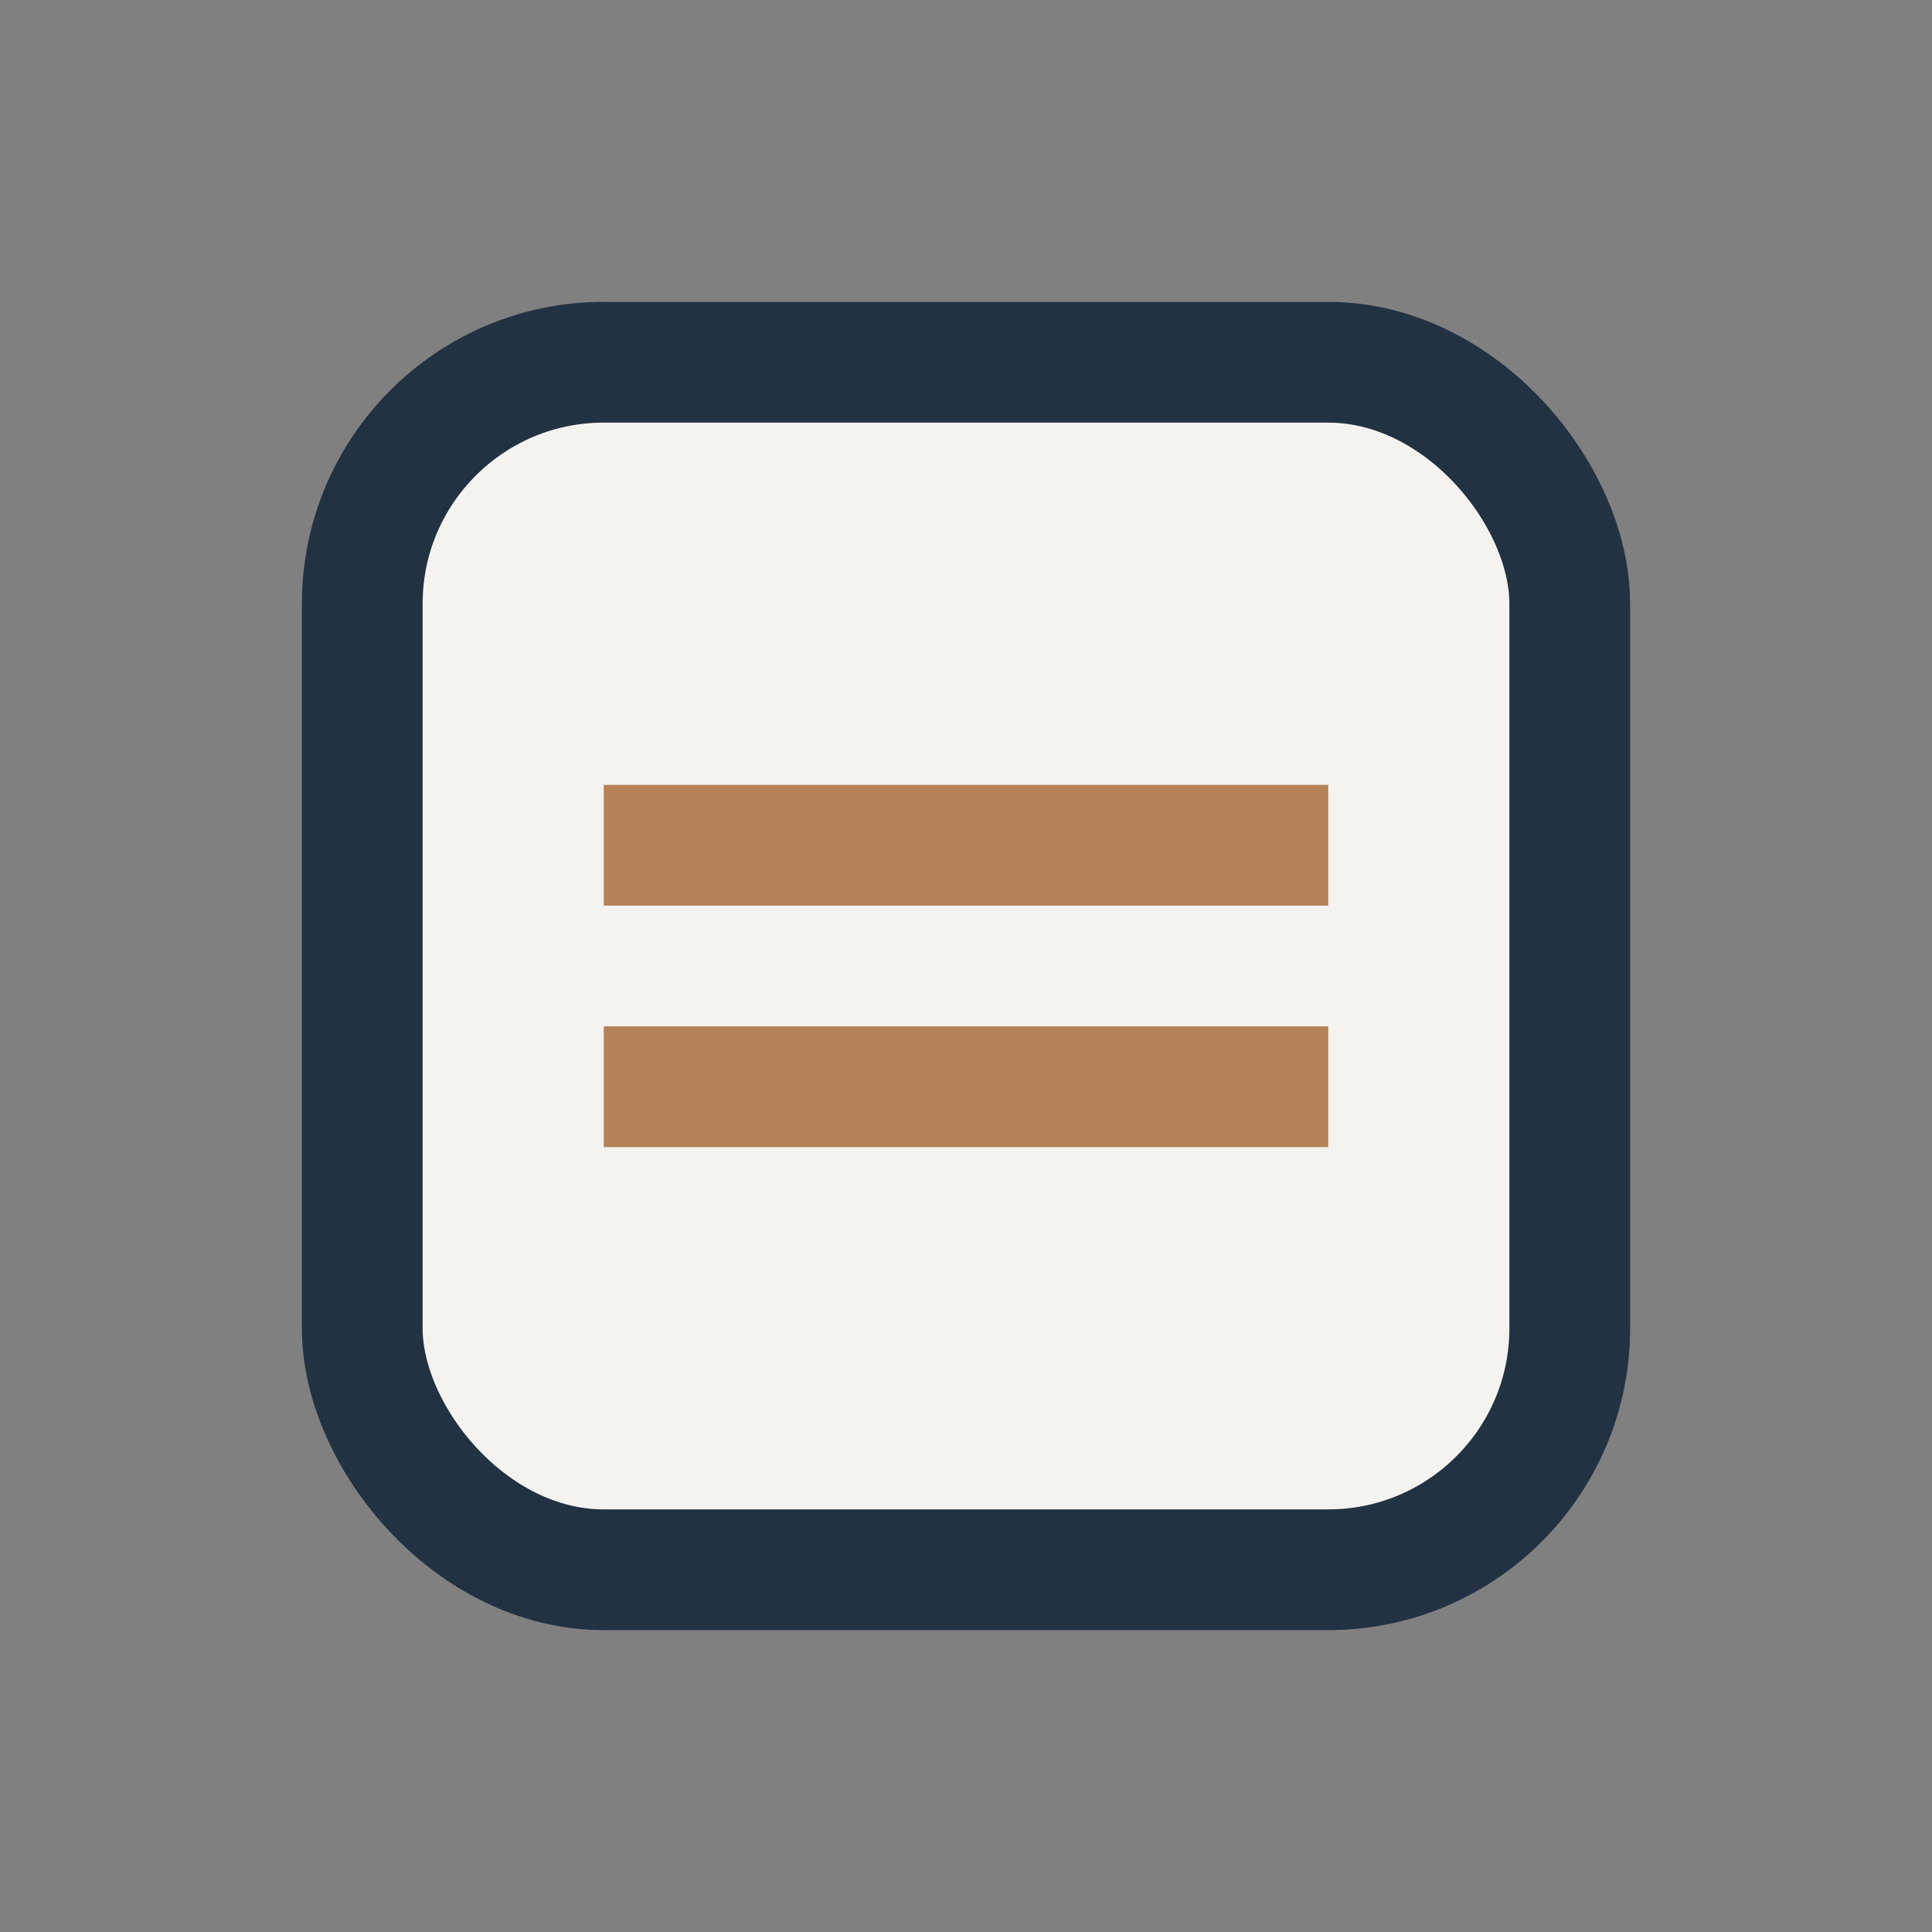
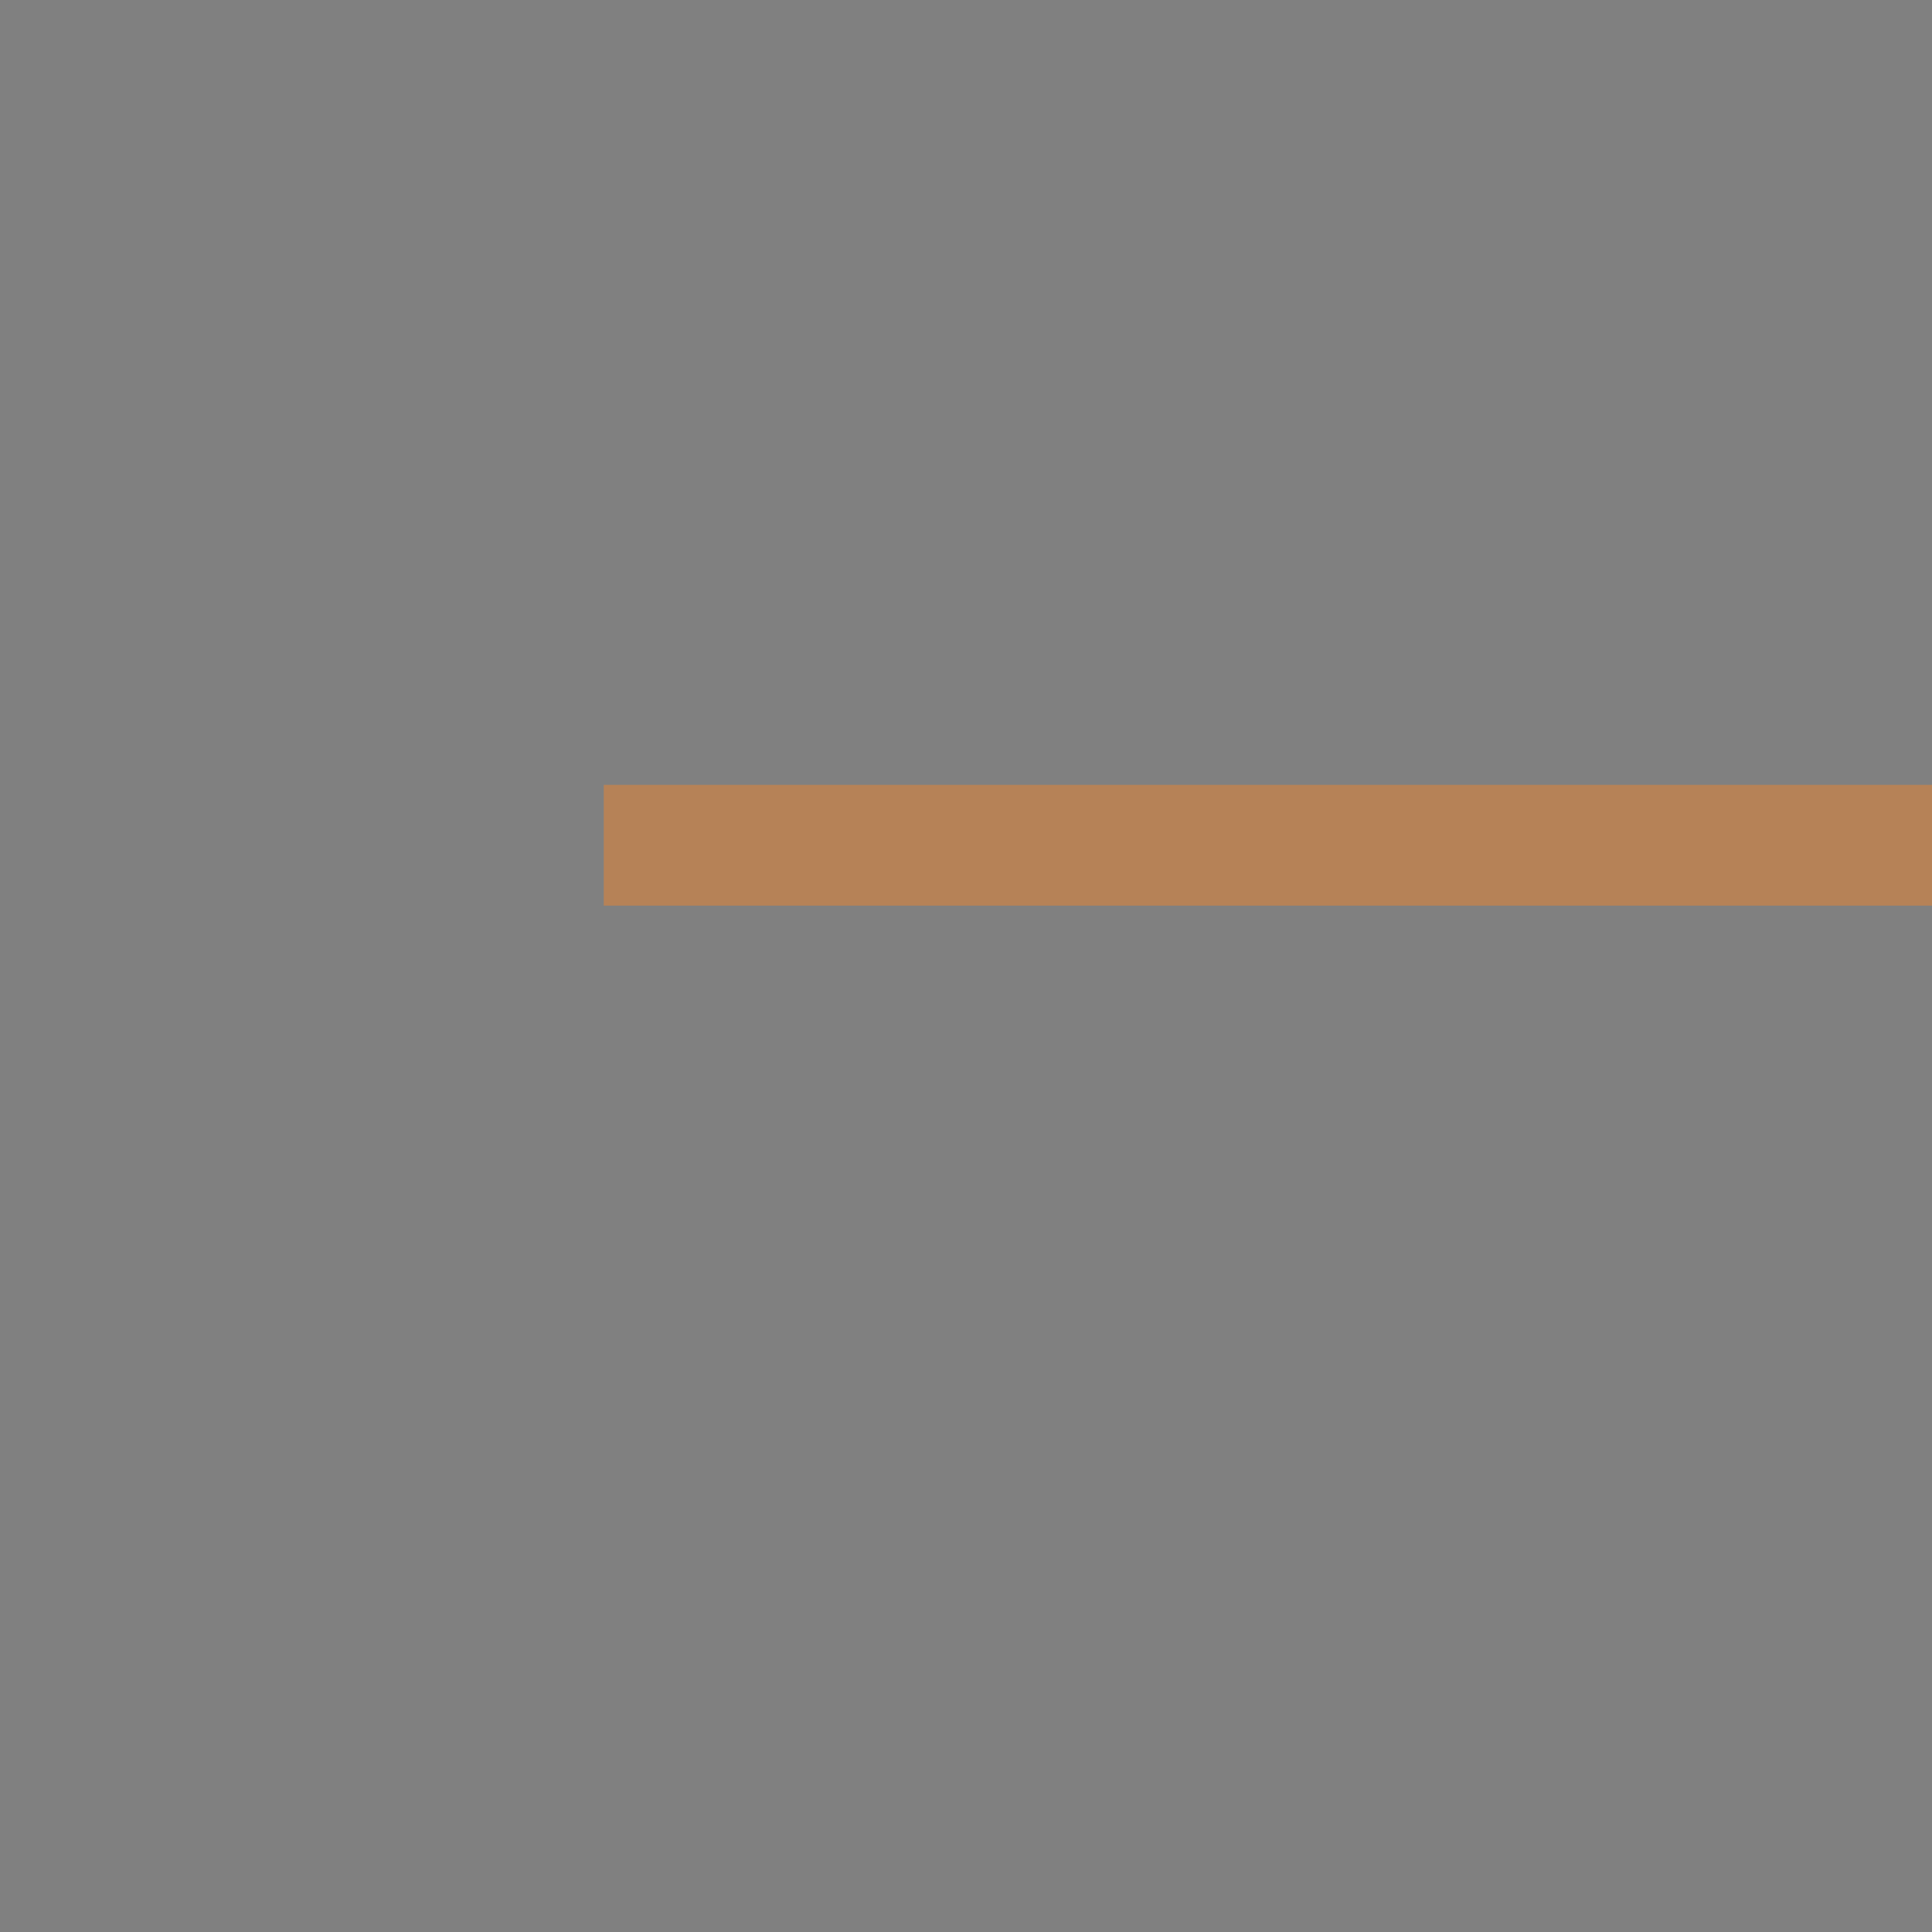
<svg xmlns="http://www.w3.org/2000/svg" width="32" height="32" viewBox="0 0 32 32">
  <rect x="0" y="0" width="32" height="32" fill="#808080" stroke="none" />
-   <rect x="6" y="6" width="20" height="20" rx="4" fill="#F5F3F0" stroke="#233243" stroke-width="2" />
-   <path d="M10 14h12M10 18h12" stroke="#B68257" stroke-width="2" />
+   <path d="M10 14h12h12" stroke="#B68257" stroke-width="2" />
</svg>